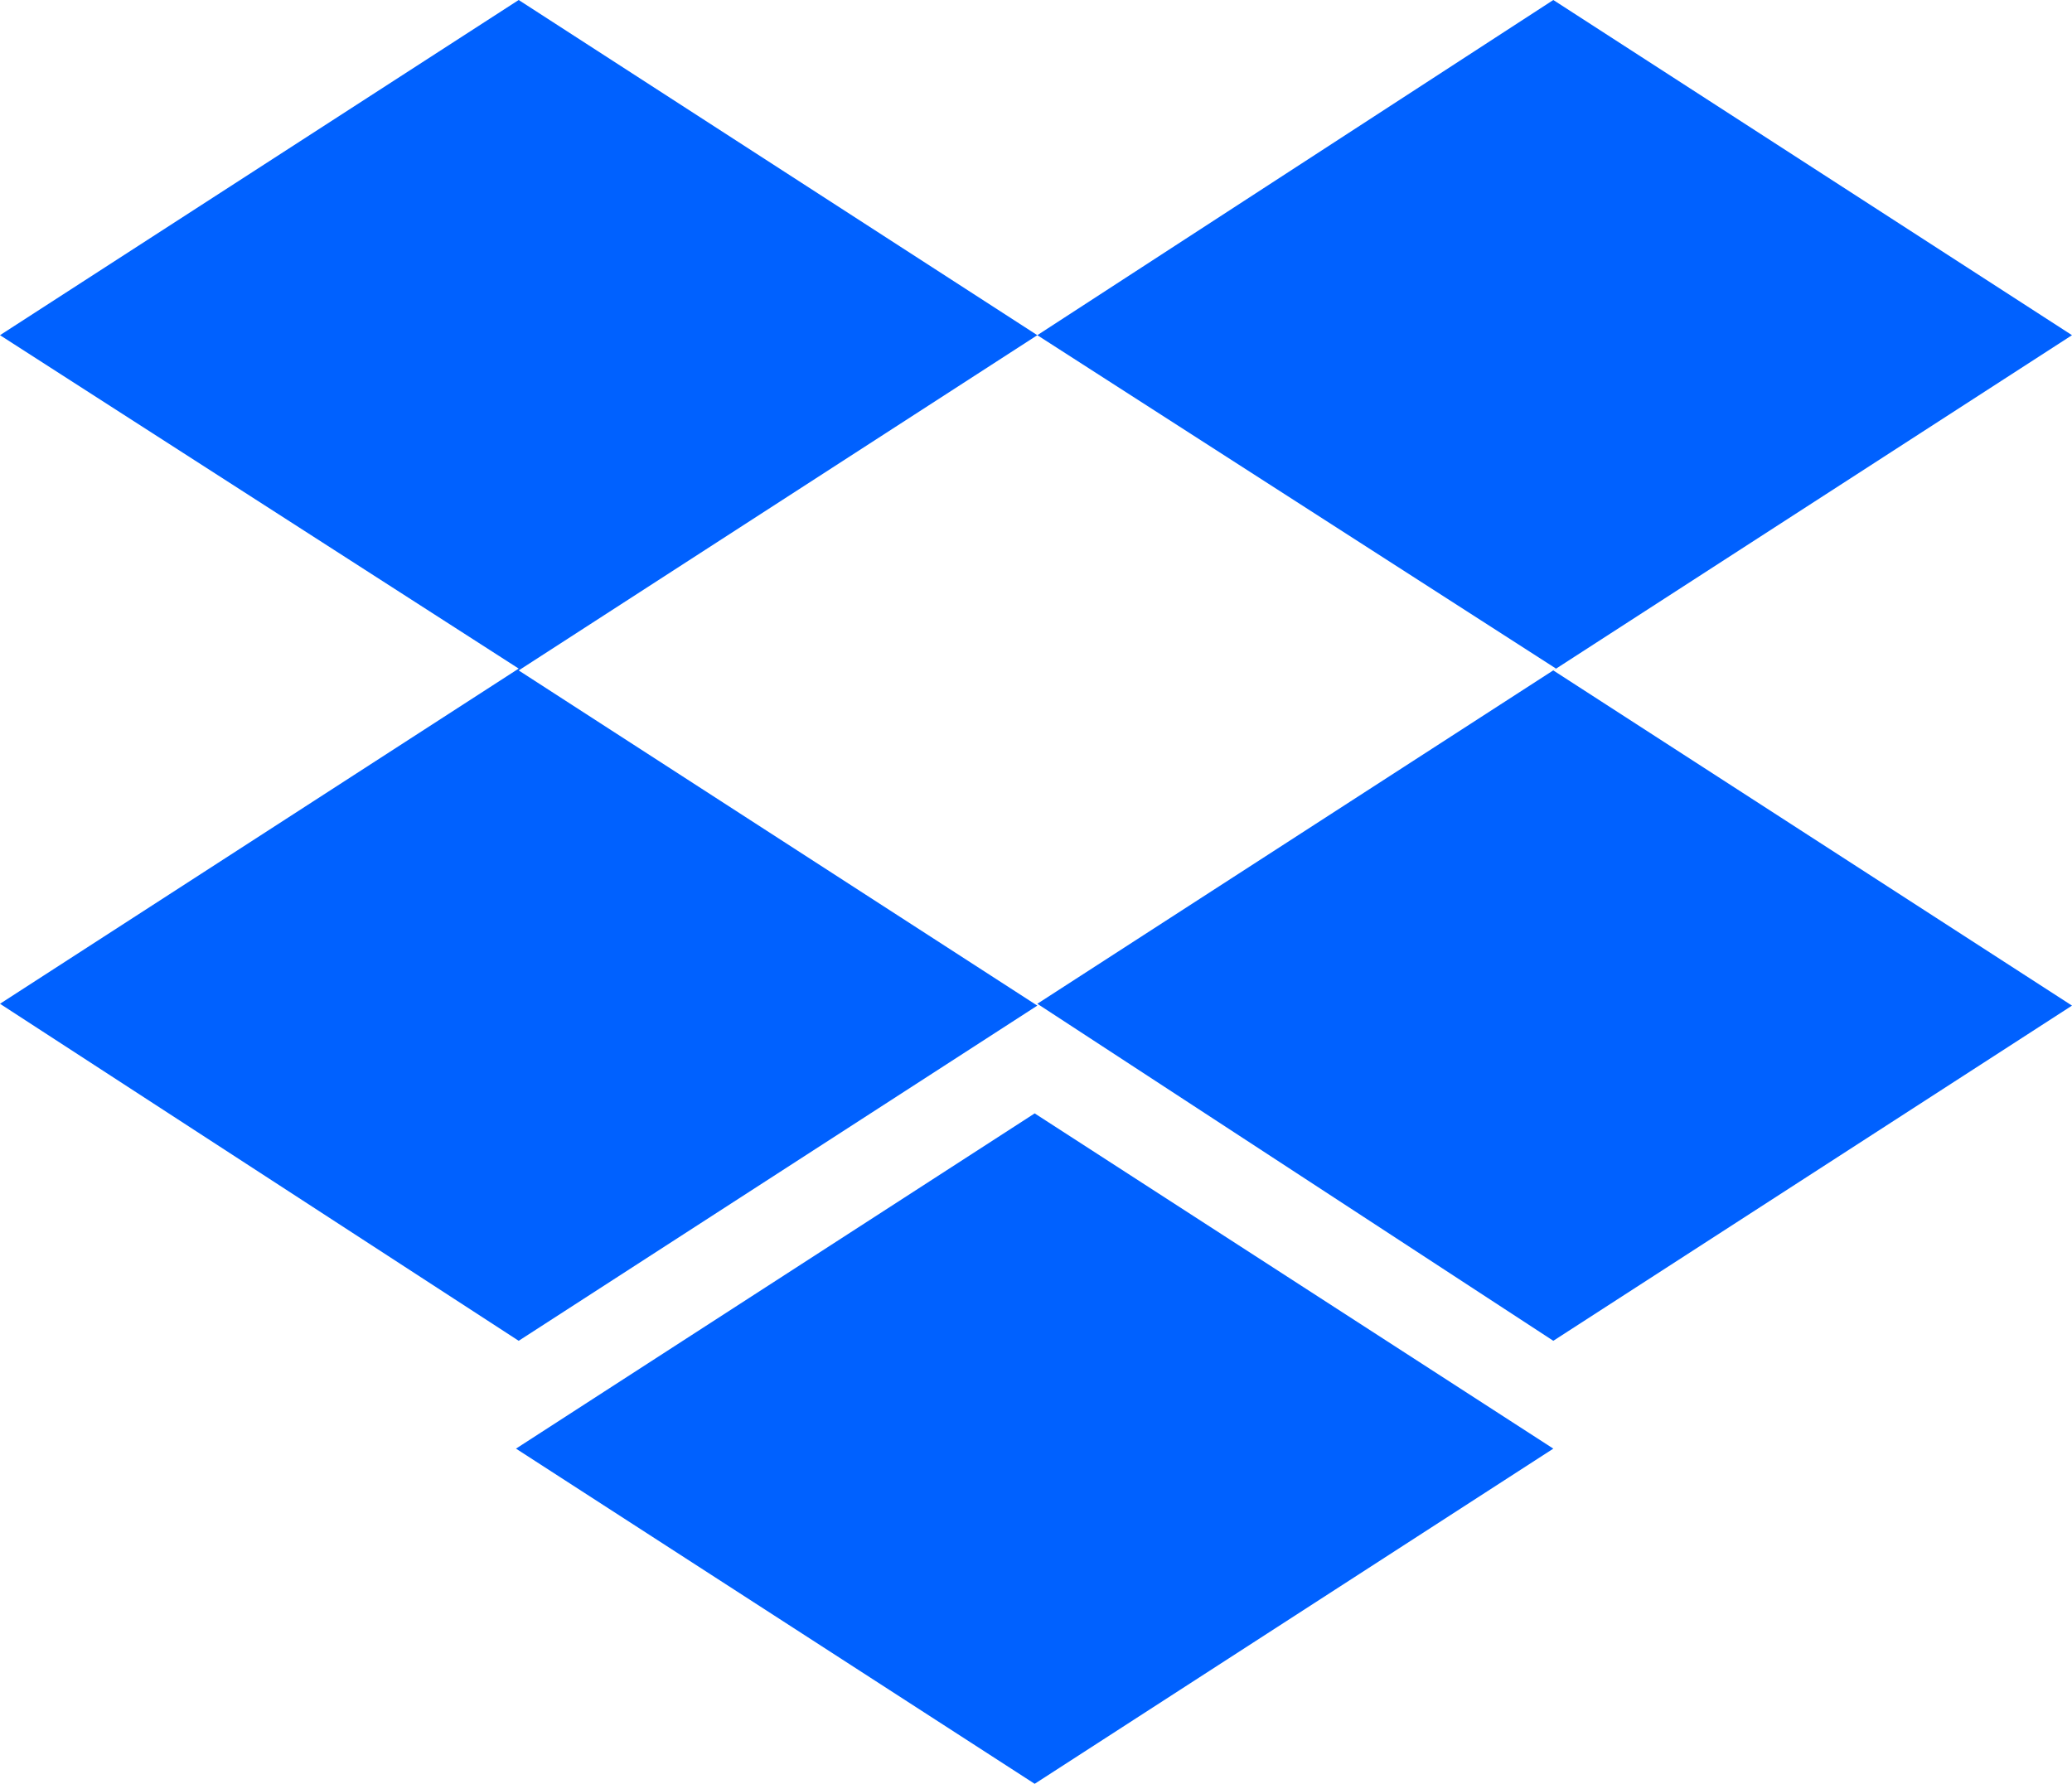
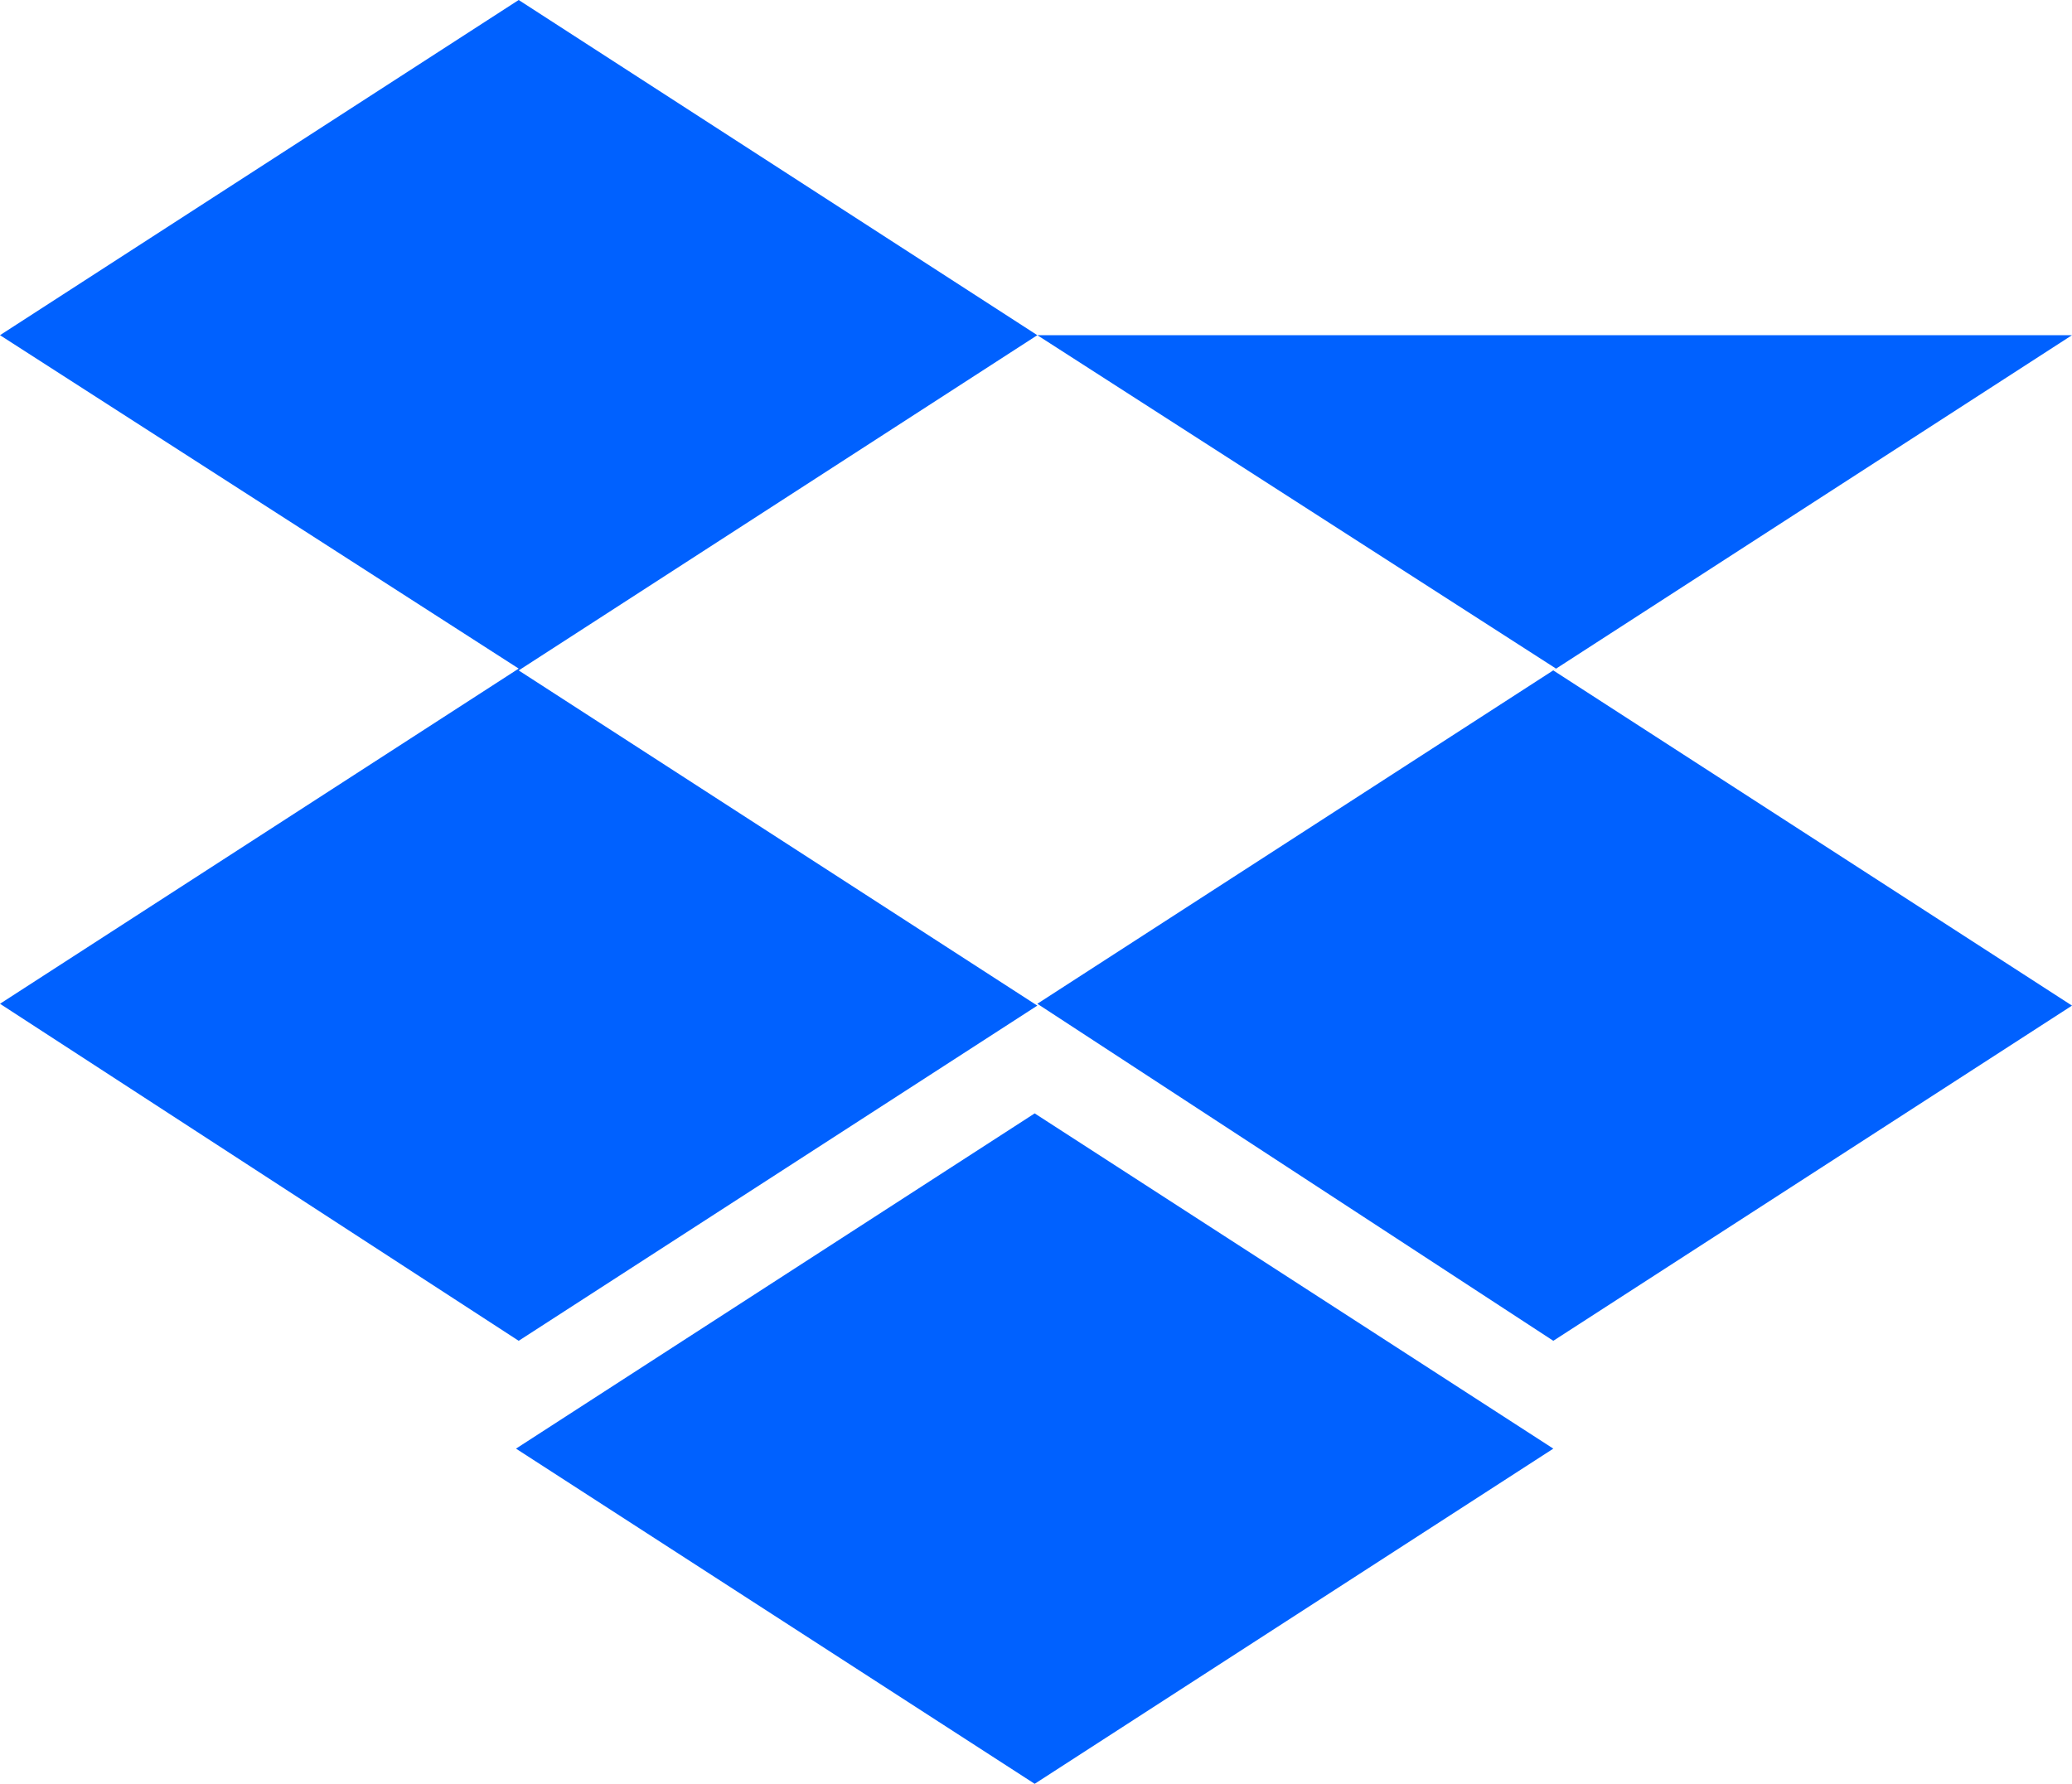
<svg xmlns="http://www.w3.org/2000/svg" width="36" height="31" viewBox="0 0 36 31" fill="none">
-   <path d="M18.023 5.825L9.012 11.651L18.023 17.476L9.012 23.301L0 17.444L9.012 11.619L0 5.825L9.012 0L18.023 5.825ZM8.965 25.175L17.977 19.349L26.988 25.175L17.977 31L8.965 25.175ZM18.023 17.444L27.035 11.619L18.023 5.825L26.988 0L36 5.825L26.988 11.651L36 17.476L26.988 23.301L18.023 17.444Z" fill="#0061FF" />
+   <path d="M18.023 5.825L9.012 11.651L18.023 17.476L9.012 23.301L0 17.444L9.012 11.619L0 5.825L9.012 0L18.023 5.825ZM8.965 25.175L17.977 19.349L26.988 25.175L17.977 31L8.965 25.175ZM18.023 17.444L27.035 11.619L18.023 5.825L36 5.825L26.988 11.651L36 17.476L26.988 23.301L18.023 17.444Z" fill="#0061FF" />
</svg>